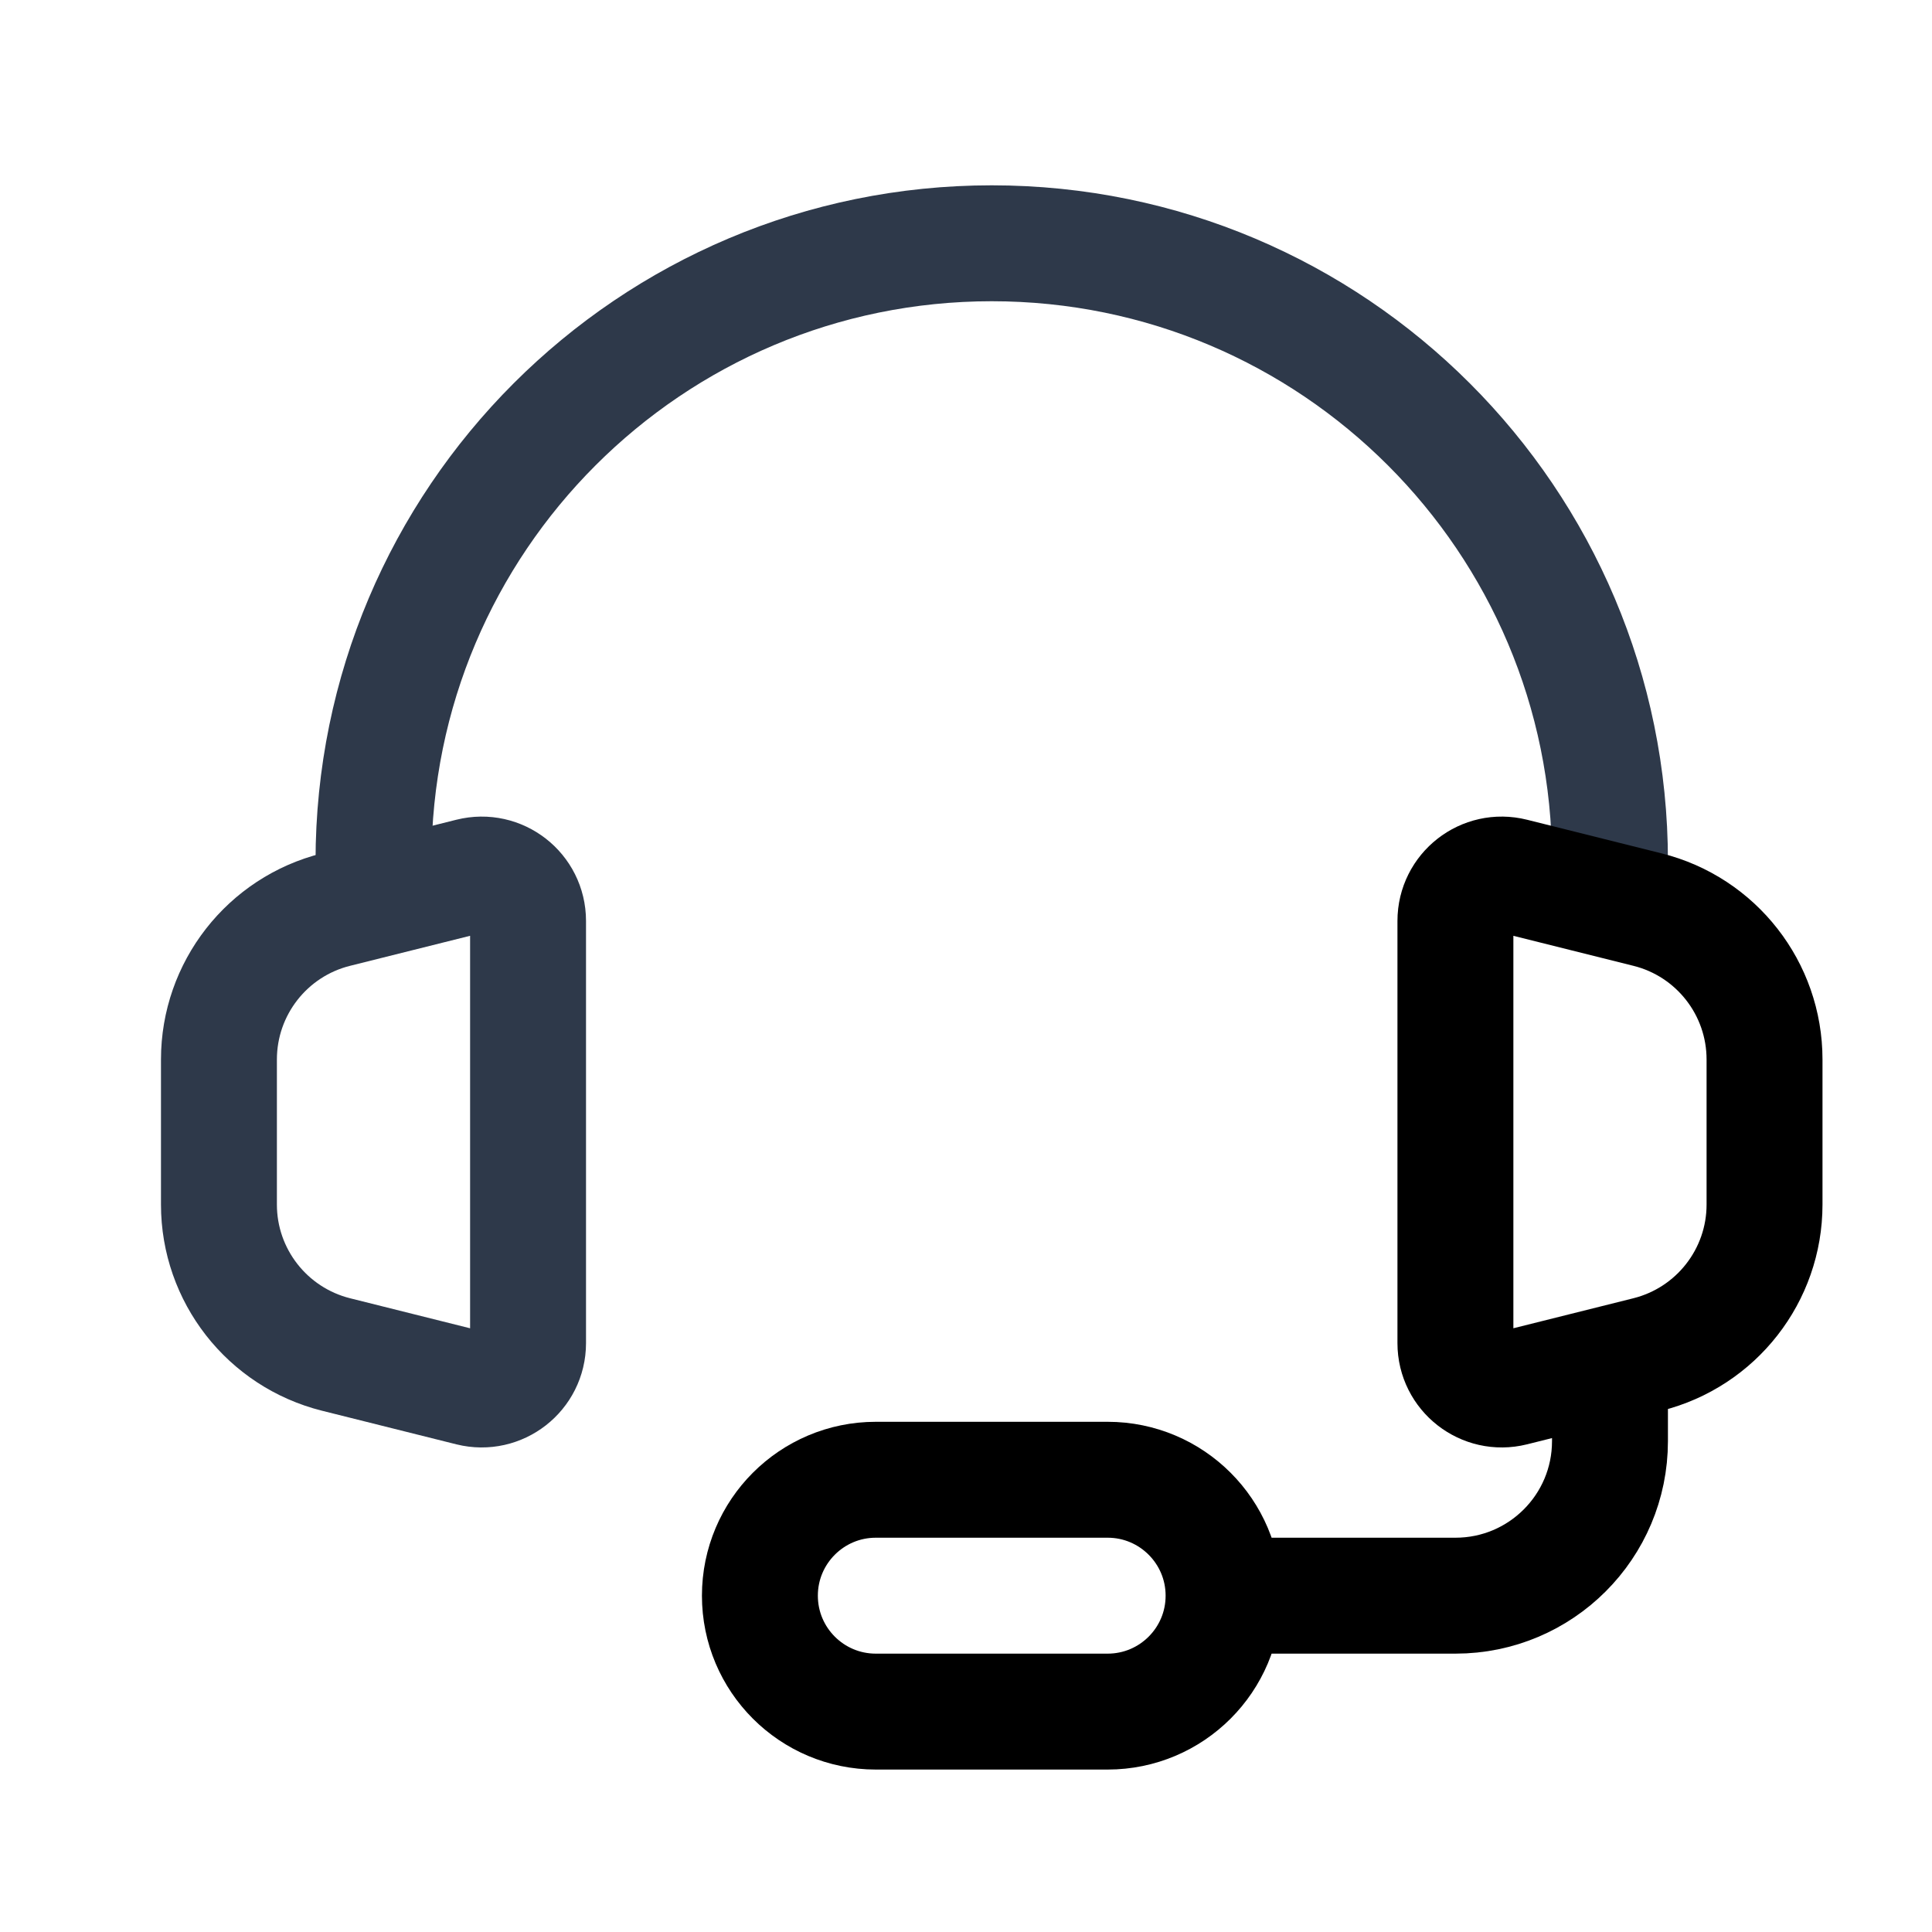
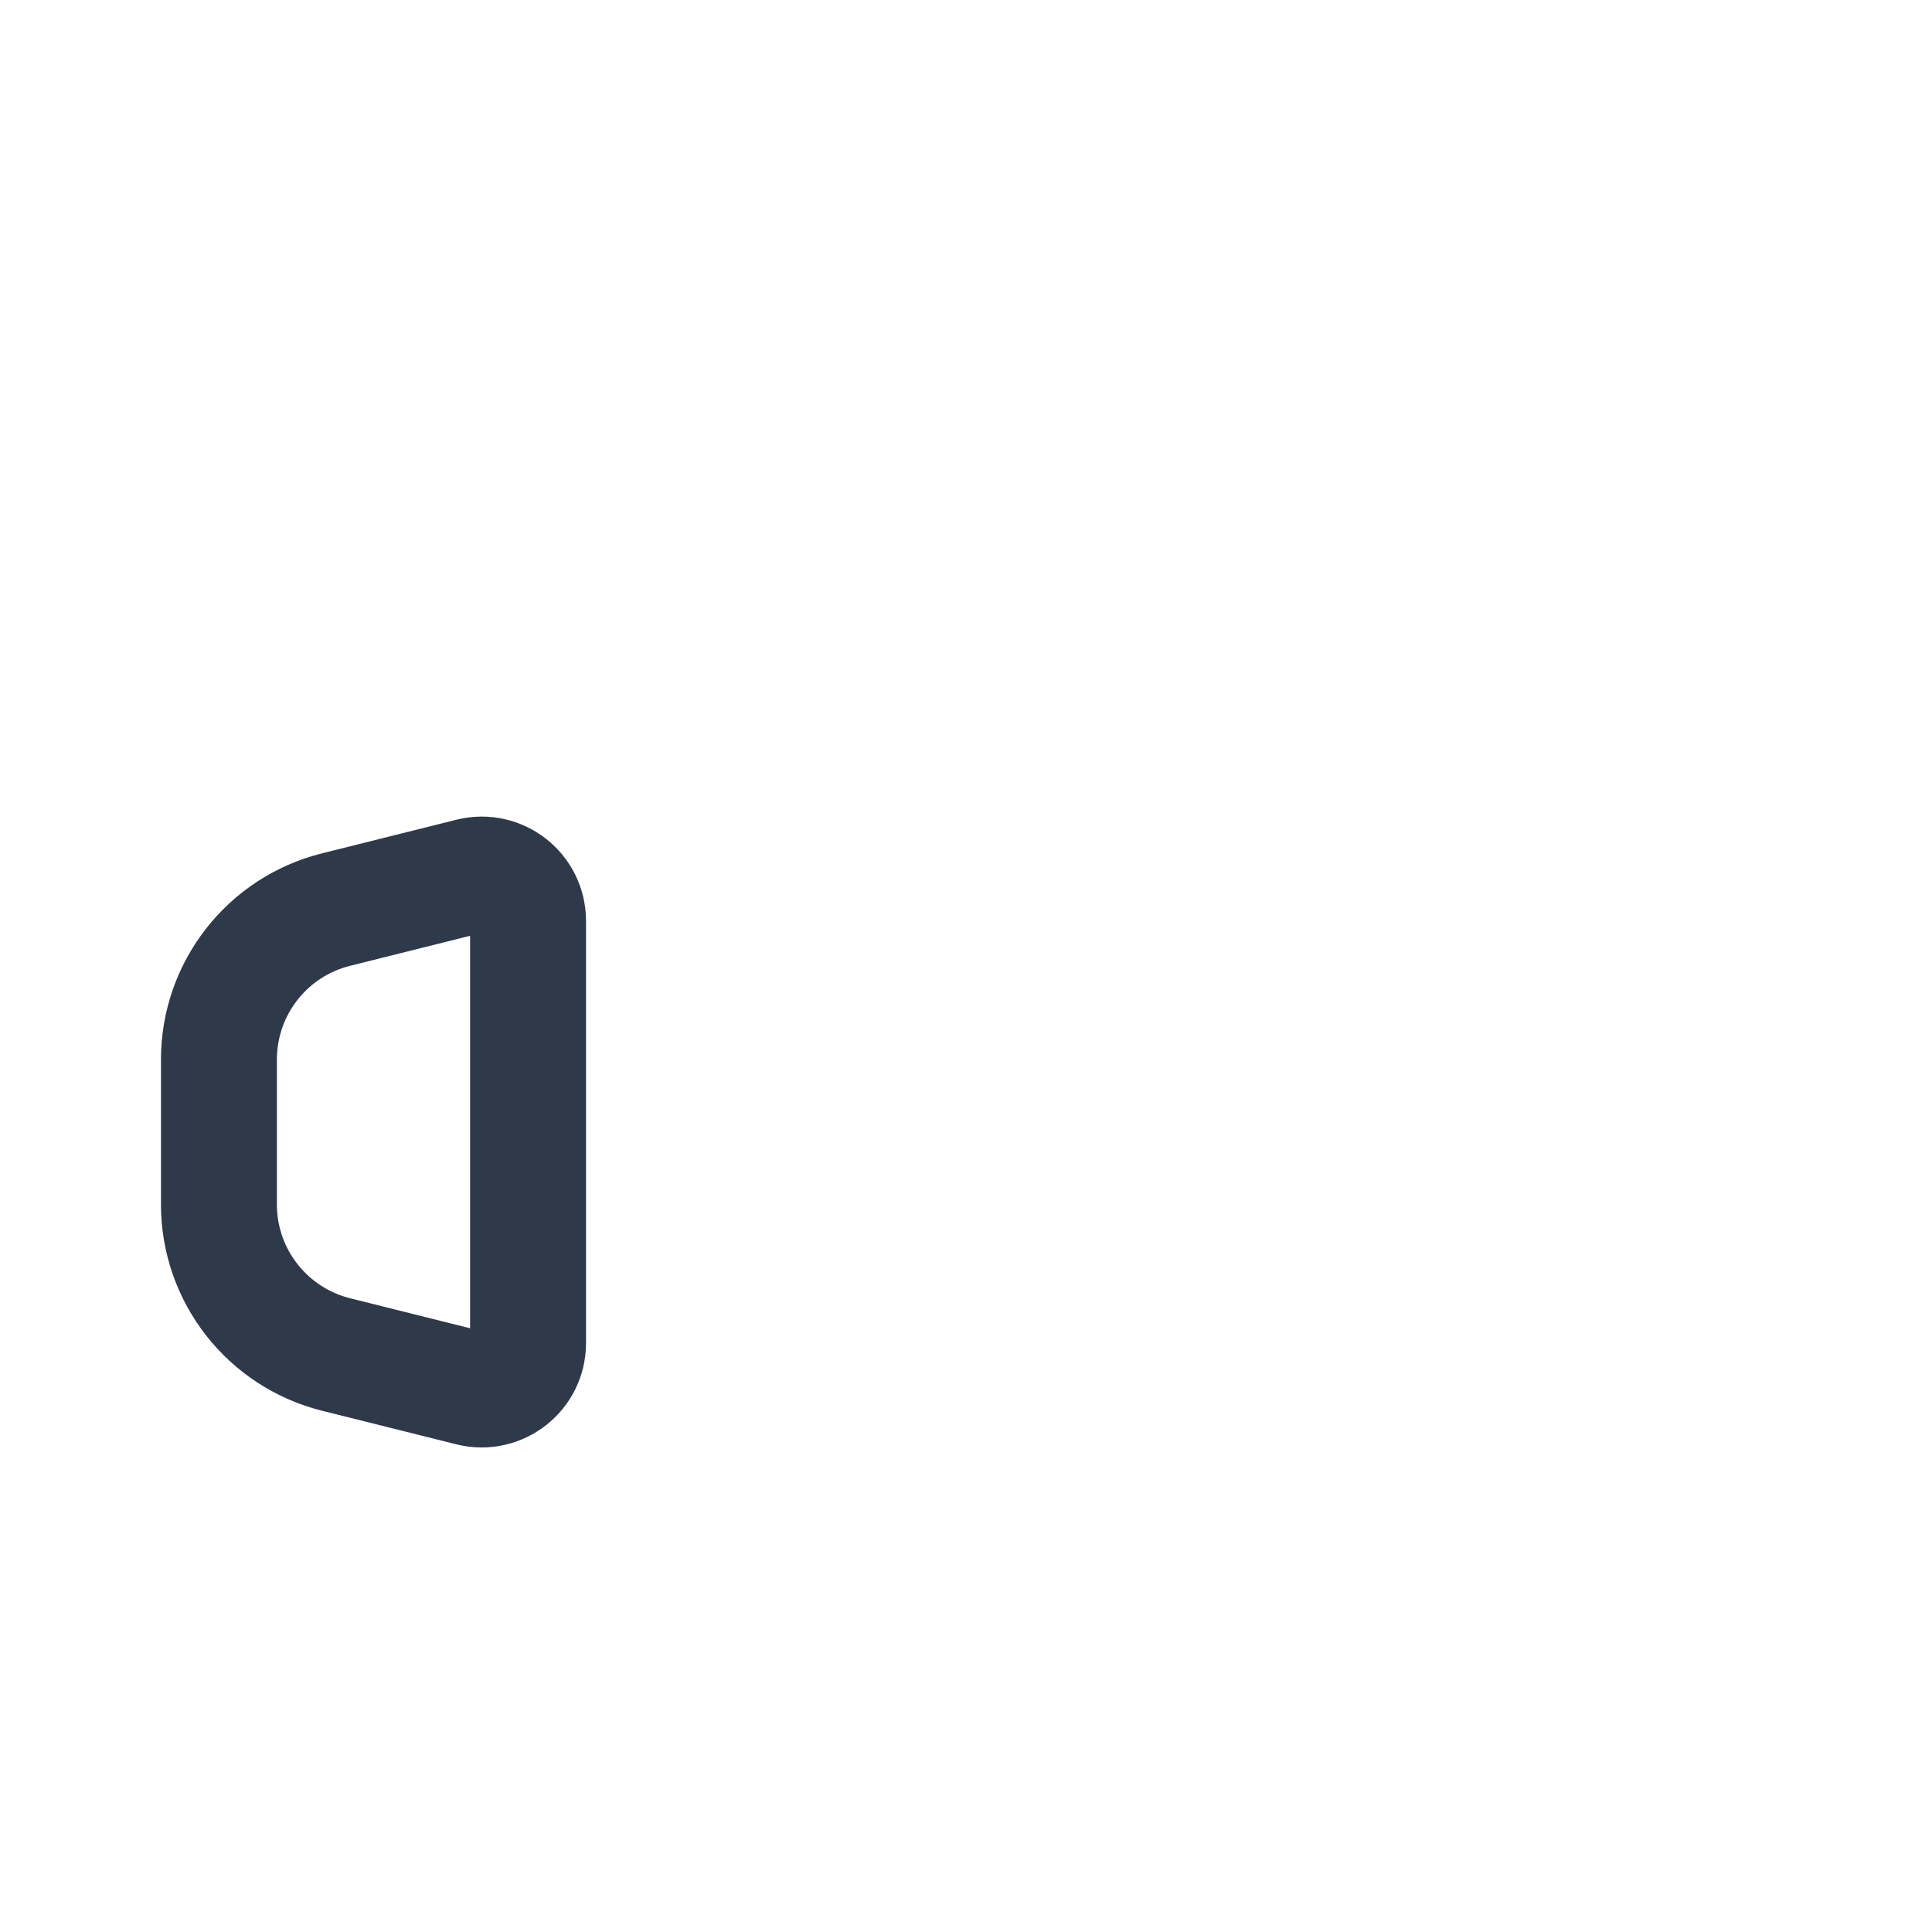
<svg xmlns="http://www.w3.org/2000/svg" width="25" height="25" viewBox="0 0 25 25" fill="none">
-   <path d="M20.833 11.148C20.833 6.73 17.251 3.148 12.833 3.148C8.415 3.148 4.833 6.73 4.833 11.148" stroke="#2E394A" stroke-width="1.5" stroke-linecap="round" stroke-linejoin="round" />
  <path d="M2.833 15.587V13.71C2.833 12.792 3.458 11.992 4.348 11.77L6.087 11.335C6.466 11.24 6.833 11.526 6.833 11.917V17.38C6.833 17.77 6.466 18.056 6.087 17.962L4.348 17.527C3.458 17.304 2.833 16.504 2.833 15.587Z" stroke="#2E394A" stroke-width="1.5" />
-   <path d="M22.833 15.587V13.71C22.833 12.792 22.208 11.992 21.318 11.77L19.578 11.335C19.2 11.24 18.833 11.526 18.833 11.917V17.38C18.833 17.77 19.2 18.056 19.578 17.962L21.318 17.527C22.208 17.304 22.833 16.504 22.833 15.587Z" stroke="black" stroke-width="1.5" />
-   <path d="M20.833 18.148V18.648C20.833 19.753 19.938 20.648 18.833 20.648H15.333" stroke="black" stroke-width="1.5" />
-   <path d="M14.333 22.148H11.333C10.505 22.148 9.833 21.477 9.833 20.648C9.833 19.82 10.505 19.148 11.333 19.148H14.333C15.161 19.148 15.833 19.82 15.833 20.648C15.833 21.477 15.161 22.148 14.333 22.148Z" stroke="black" stroke-width="1.5" />
</svg>